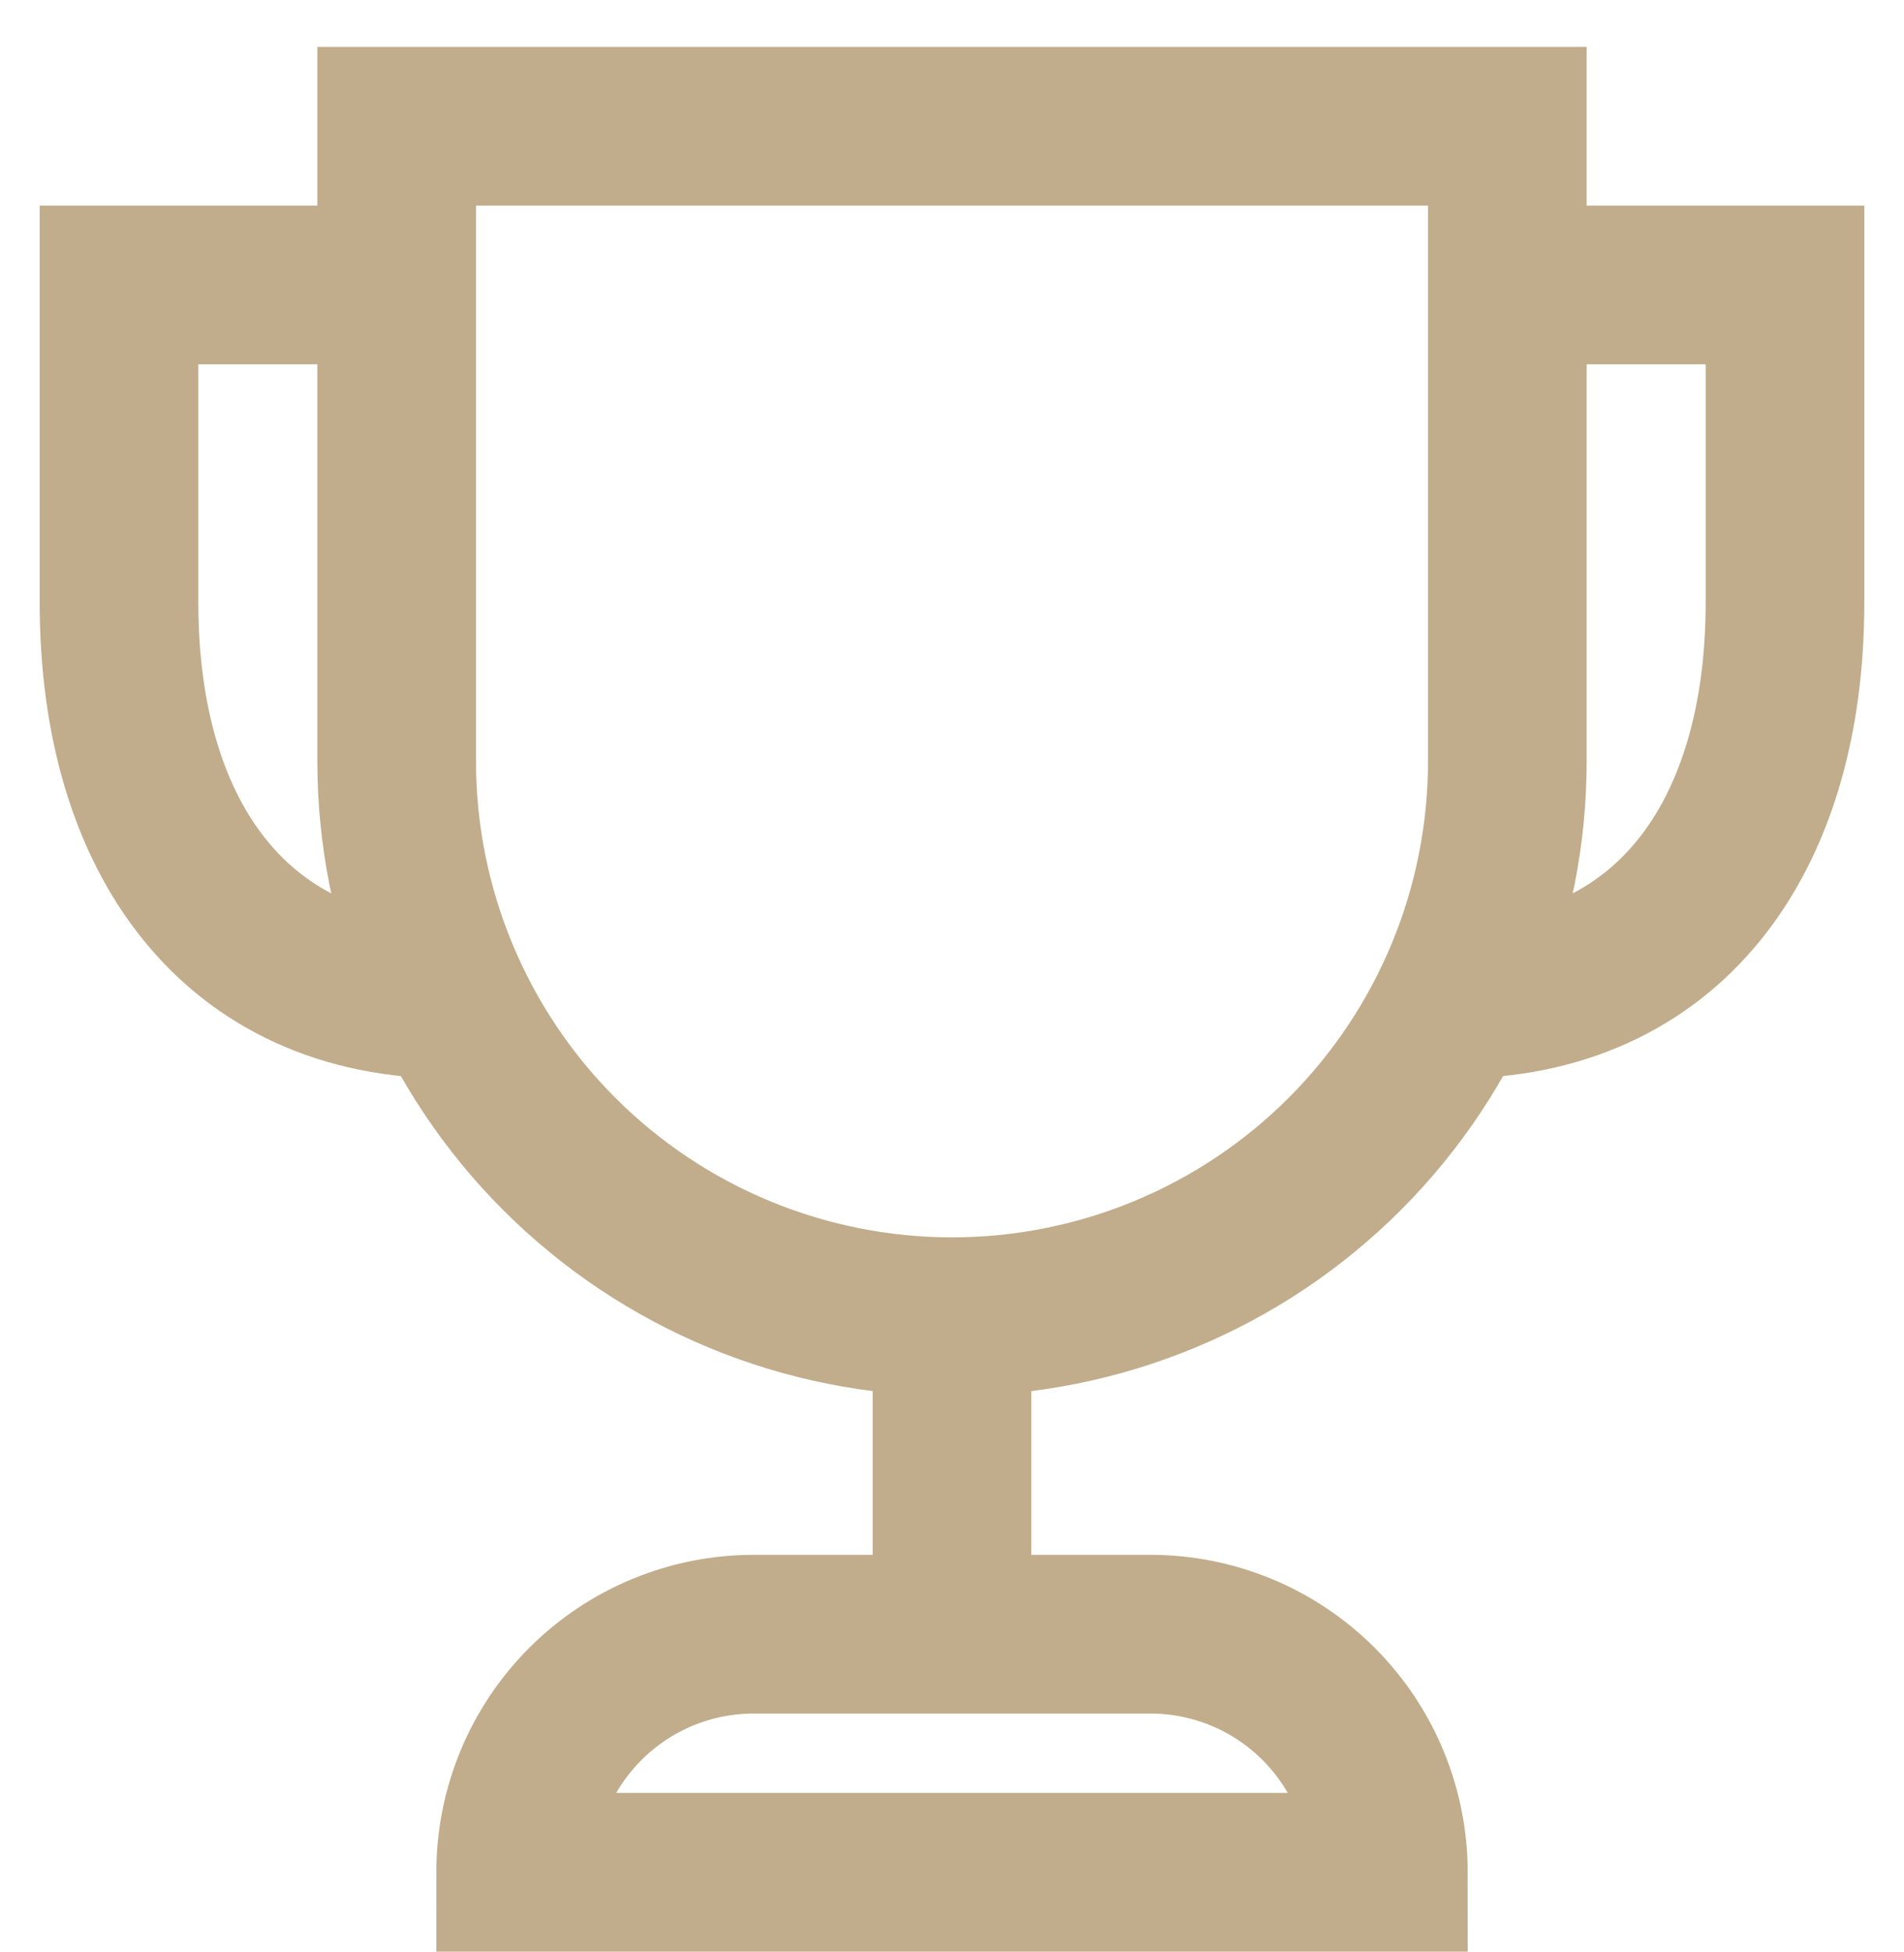
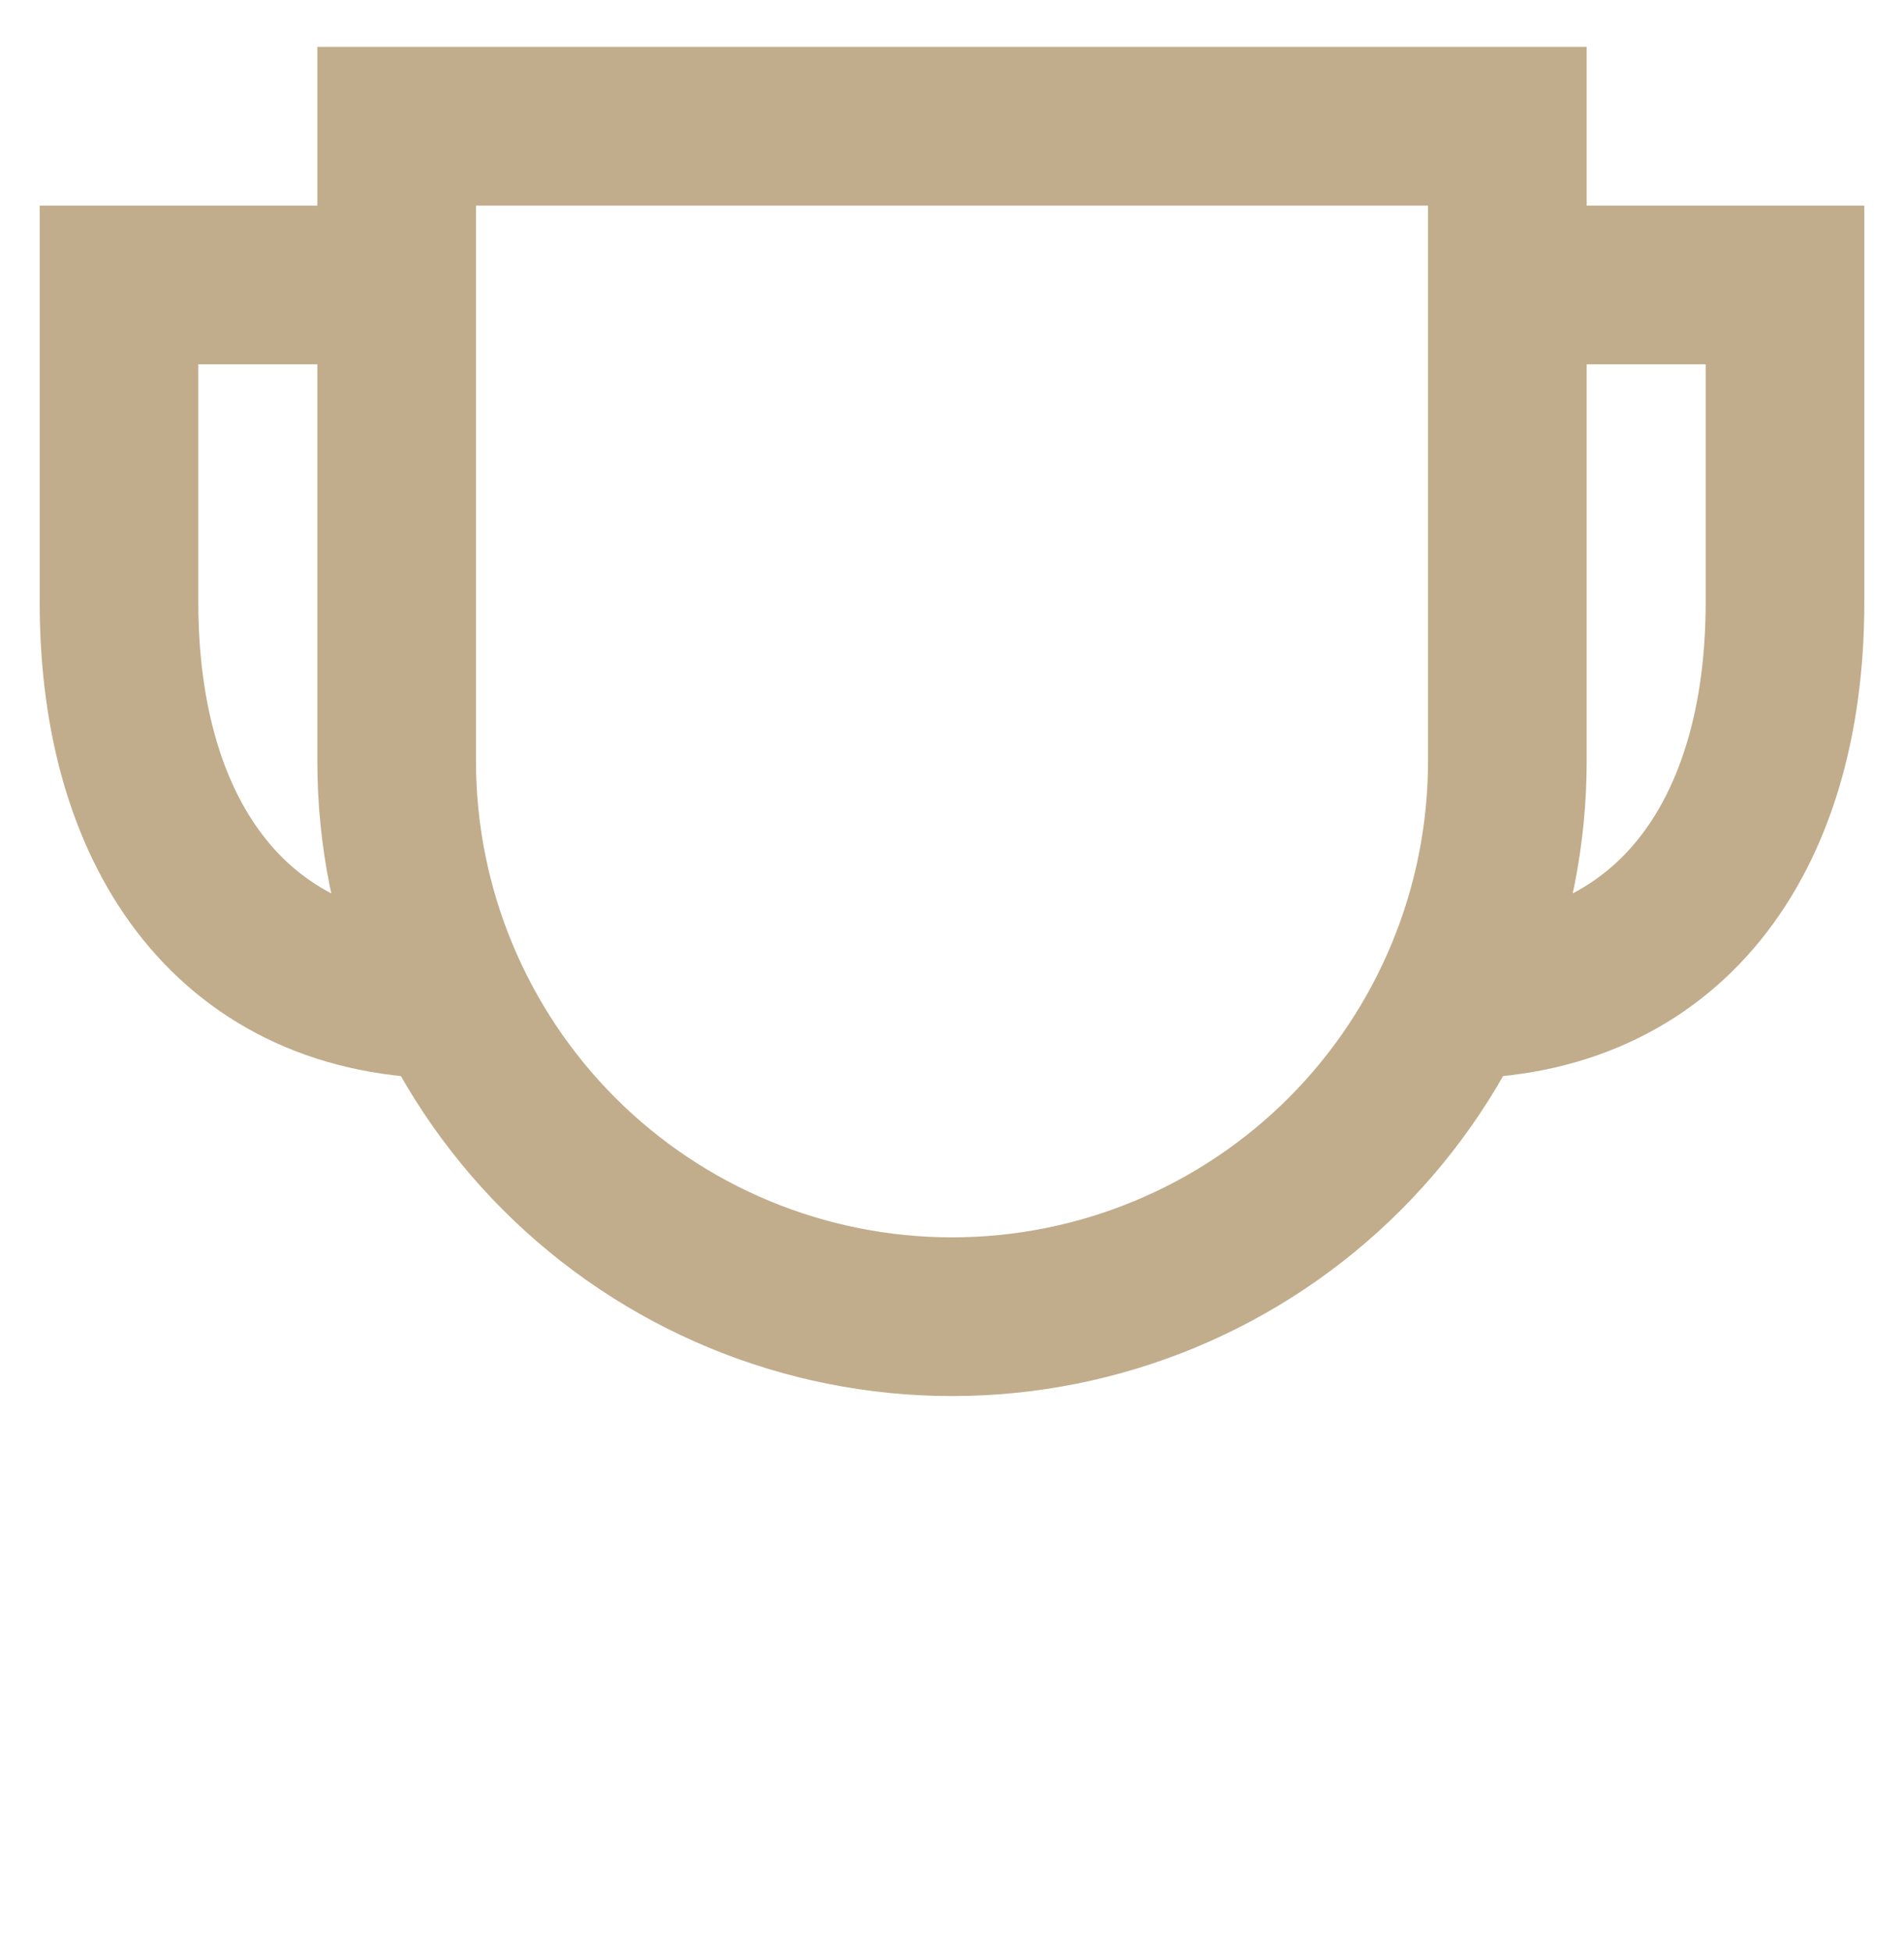
<svg xmlns="http://www.w3.org/2000/svg" width="40" height="41" viewBox="0 0 40 41" fill="none">
  <g clip-path="url(#clip0)">
    <path d="M9.456 20.984C5 20.984 2.5 17.651 2.5 12.651V5.984H8.333" stroke="#C1AD8C" stroke-width="3.333" stroke-miterlimit="10" />
    <path d="M31.667 5.984H37.5V12.651C37.5 17.651 35 20.984 30.544 20.984" stroke="#C1AD8C" stroke-width="3.333" stroke-miterlimit="10" />
-     <path d="M20 34.318V27.651" stroke="#C1AD8C" stroke-width="3.333" stroke-miterlimit="10" />
    <path d="M20 27.651C16.906 27.651 13.938 26.422 11.75 24.234C9.562 22.046 8.333 19.078 8.333 15.984V2.651H31.667V15.984C31.667 19.078 30.438 22.046 28.25 24.234C26.062 26.422 23.094 27.651 20 27.651V27.651Z" stroke="#C1AD8C" stroke-width="3.333" stroke-miterlimit="10" stroke-linecap="square" />
-     <path d="M29.167 39.318H10.833C10.833 37.991 11.36 36.72 12.298 35.782C13.236 34.844 14.507 34.318 15.833 34.318H24.167C25.493 34.318 26.765 34.844 27.702 35.782C28.64 36.72 29.167 37.991 29.167 39.318Z" stroke="#C1AD8C" stroke-width="3.333" stroke-miterlimit="10" stroke-linecap="square" />
  </g>
  <defs>
    <clipPath id="clip0">
      <rect width="40" height="40" fill="white" transform="translate(0 0.984)" />
    </clipPath>
  </defs>
</svg>